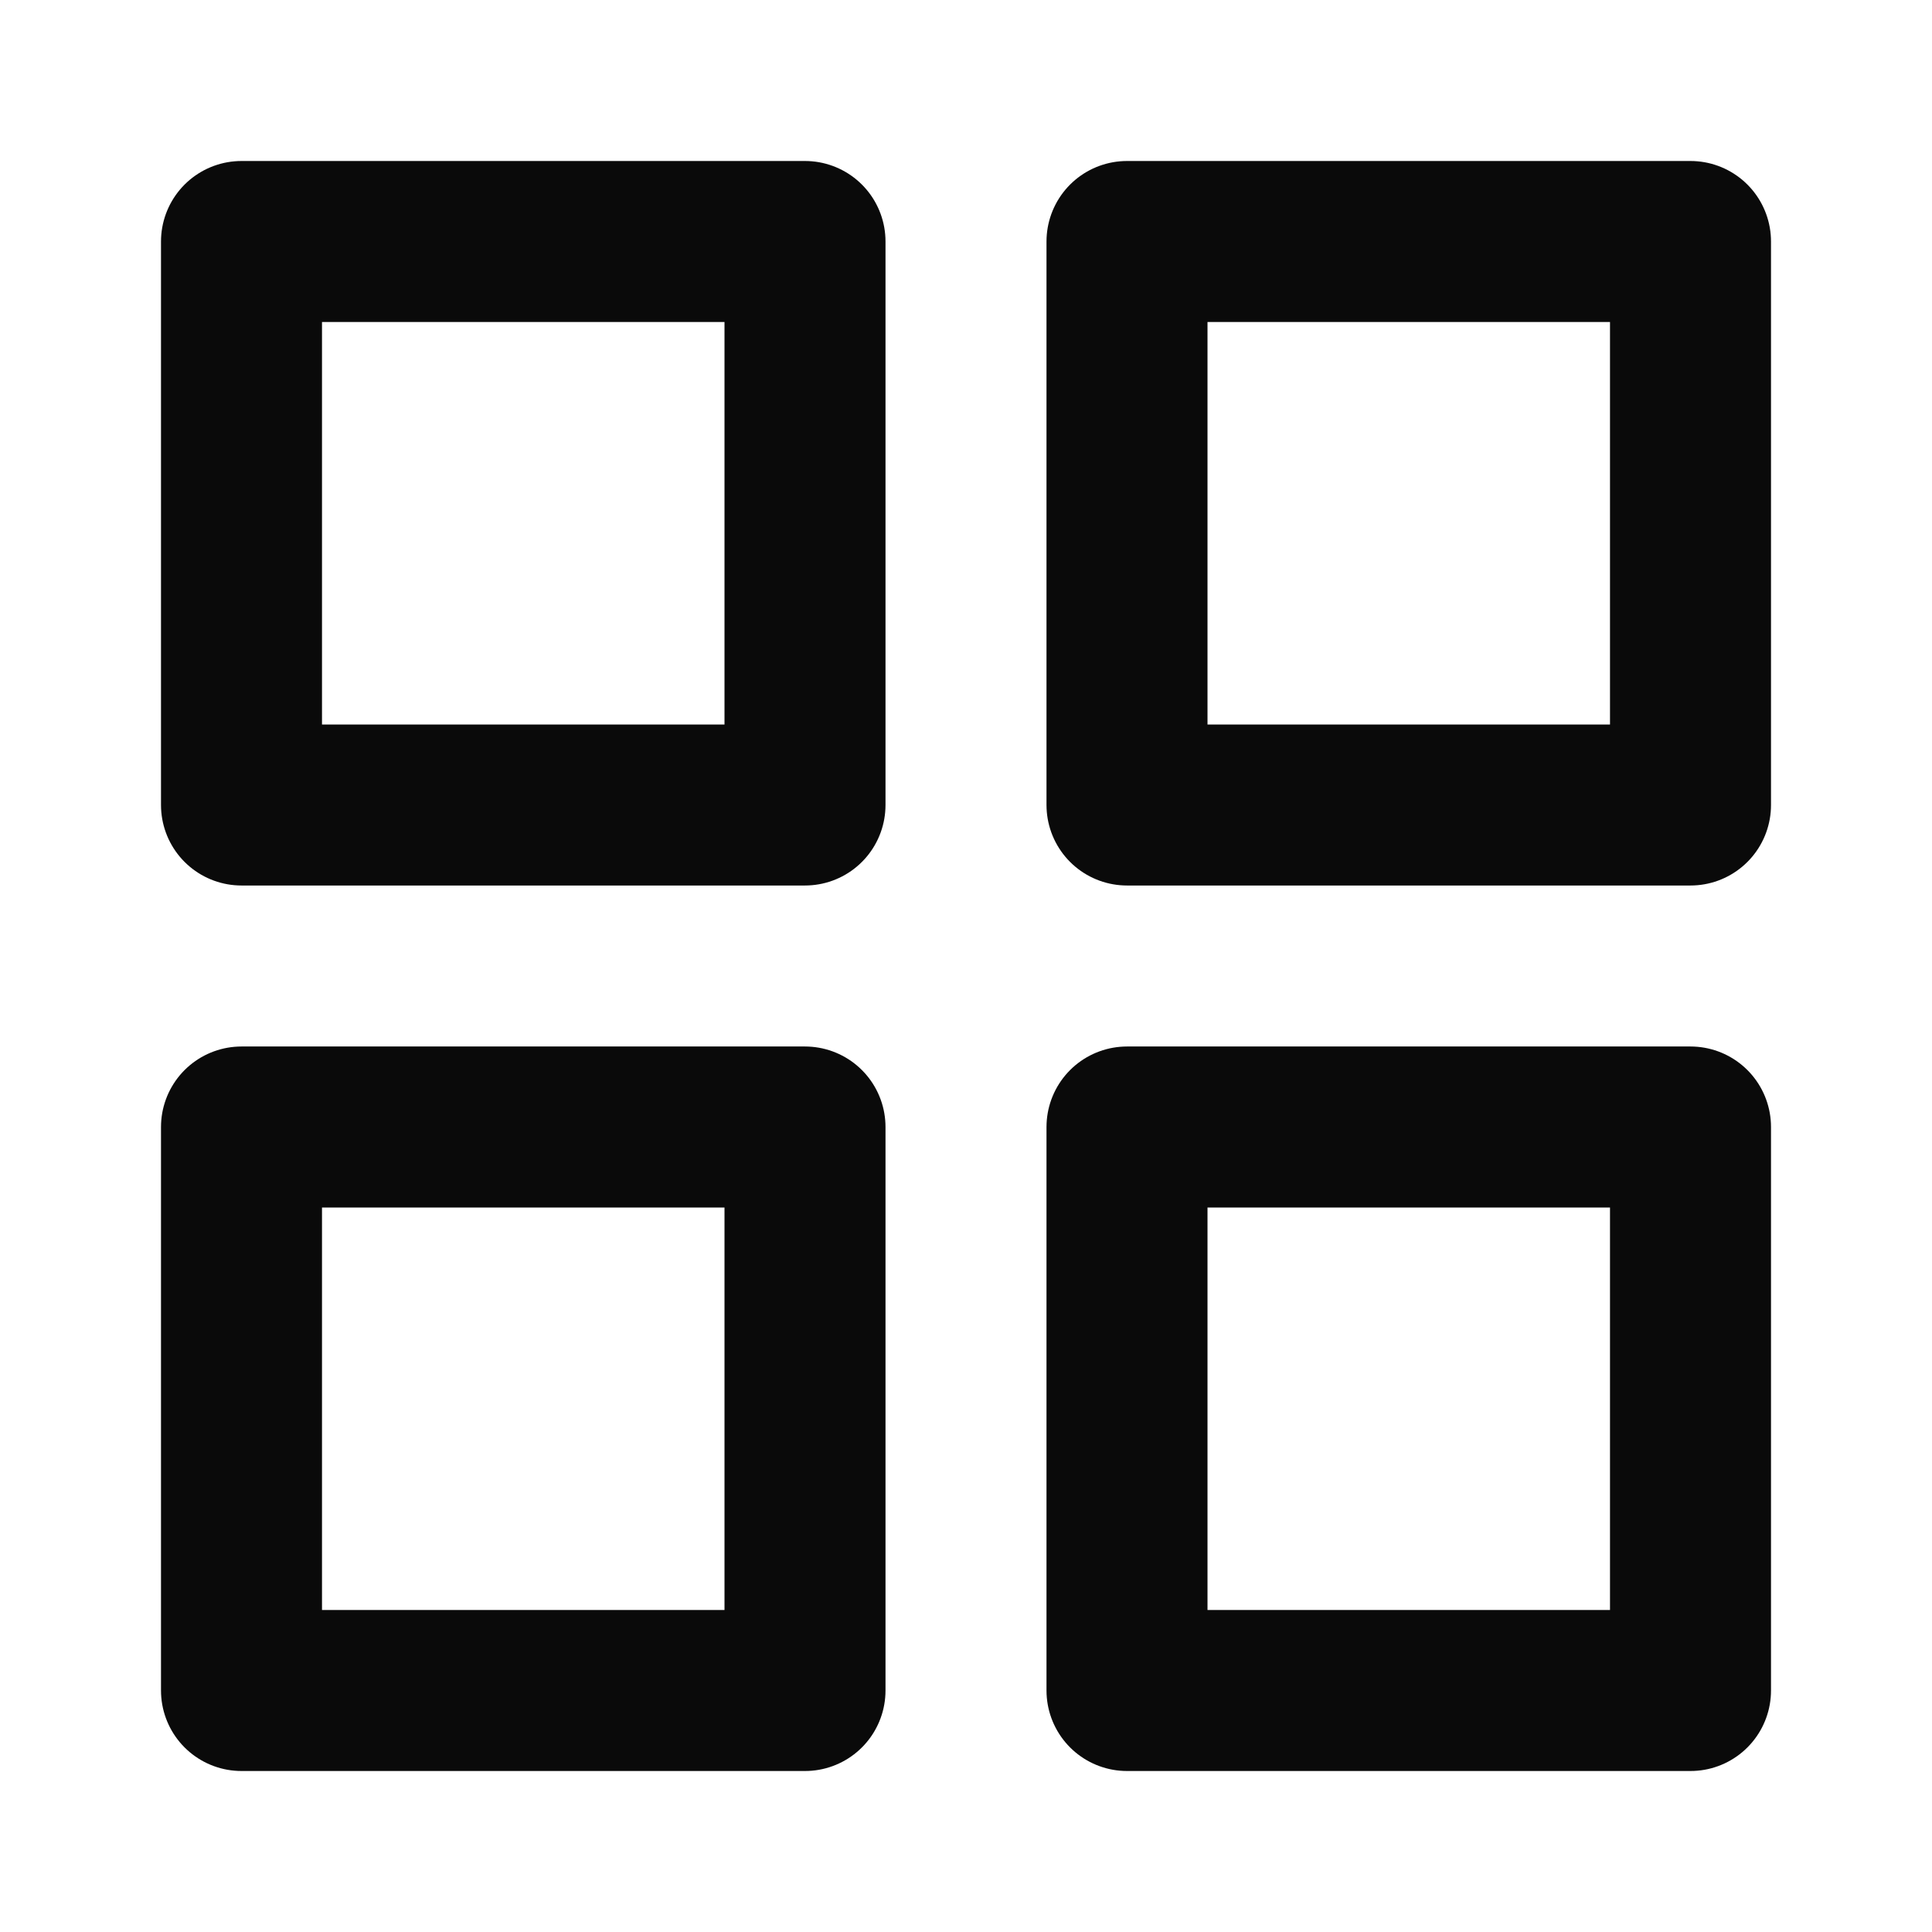
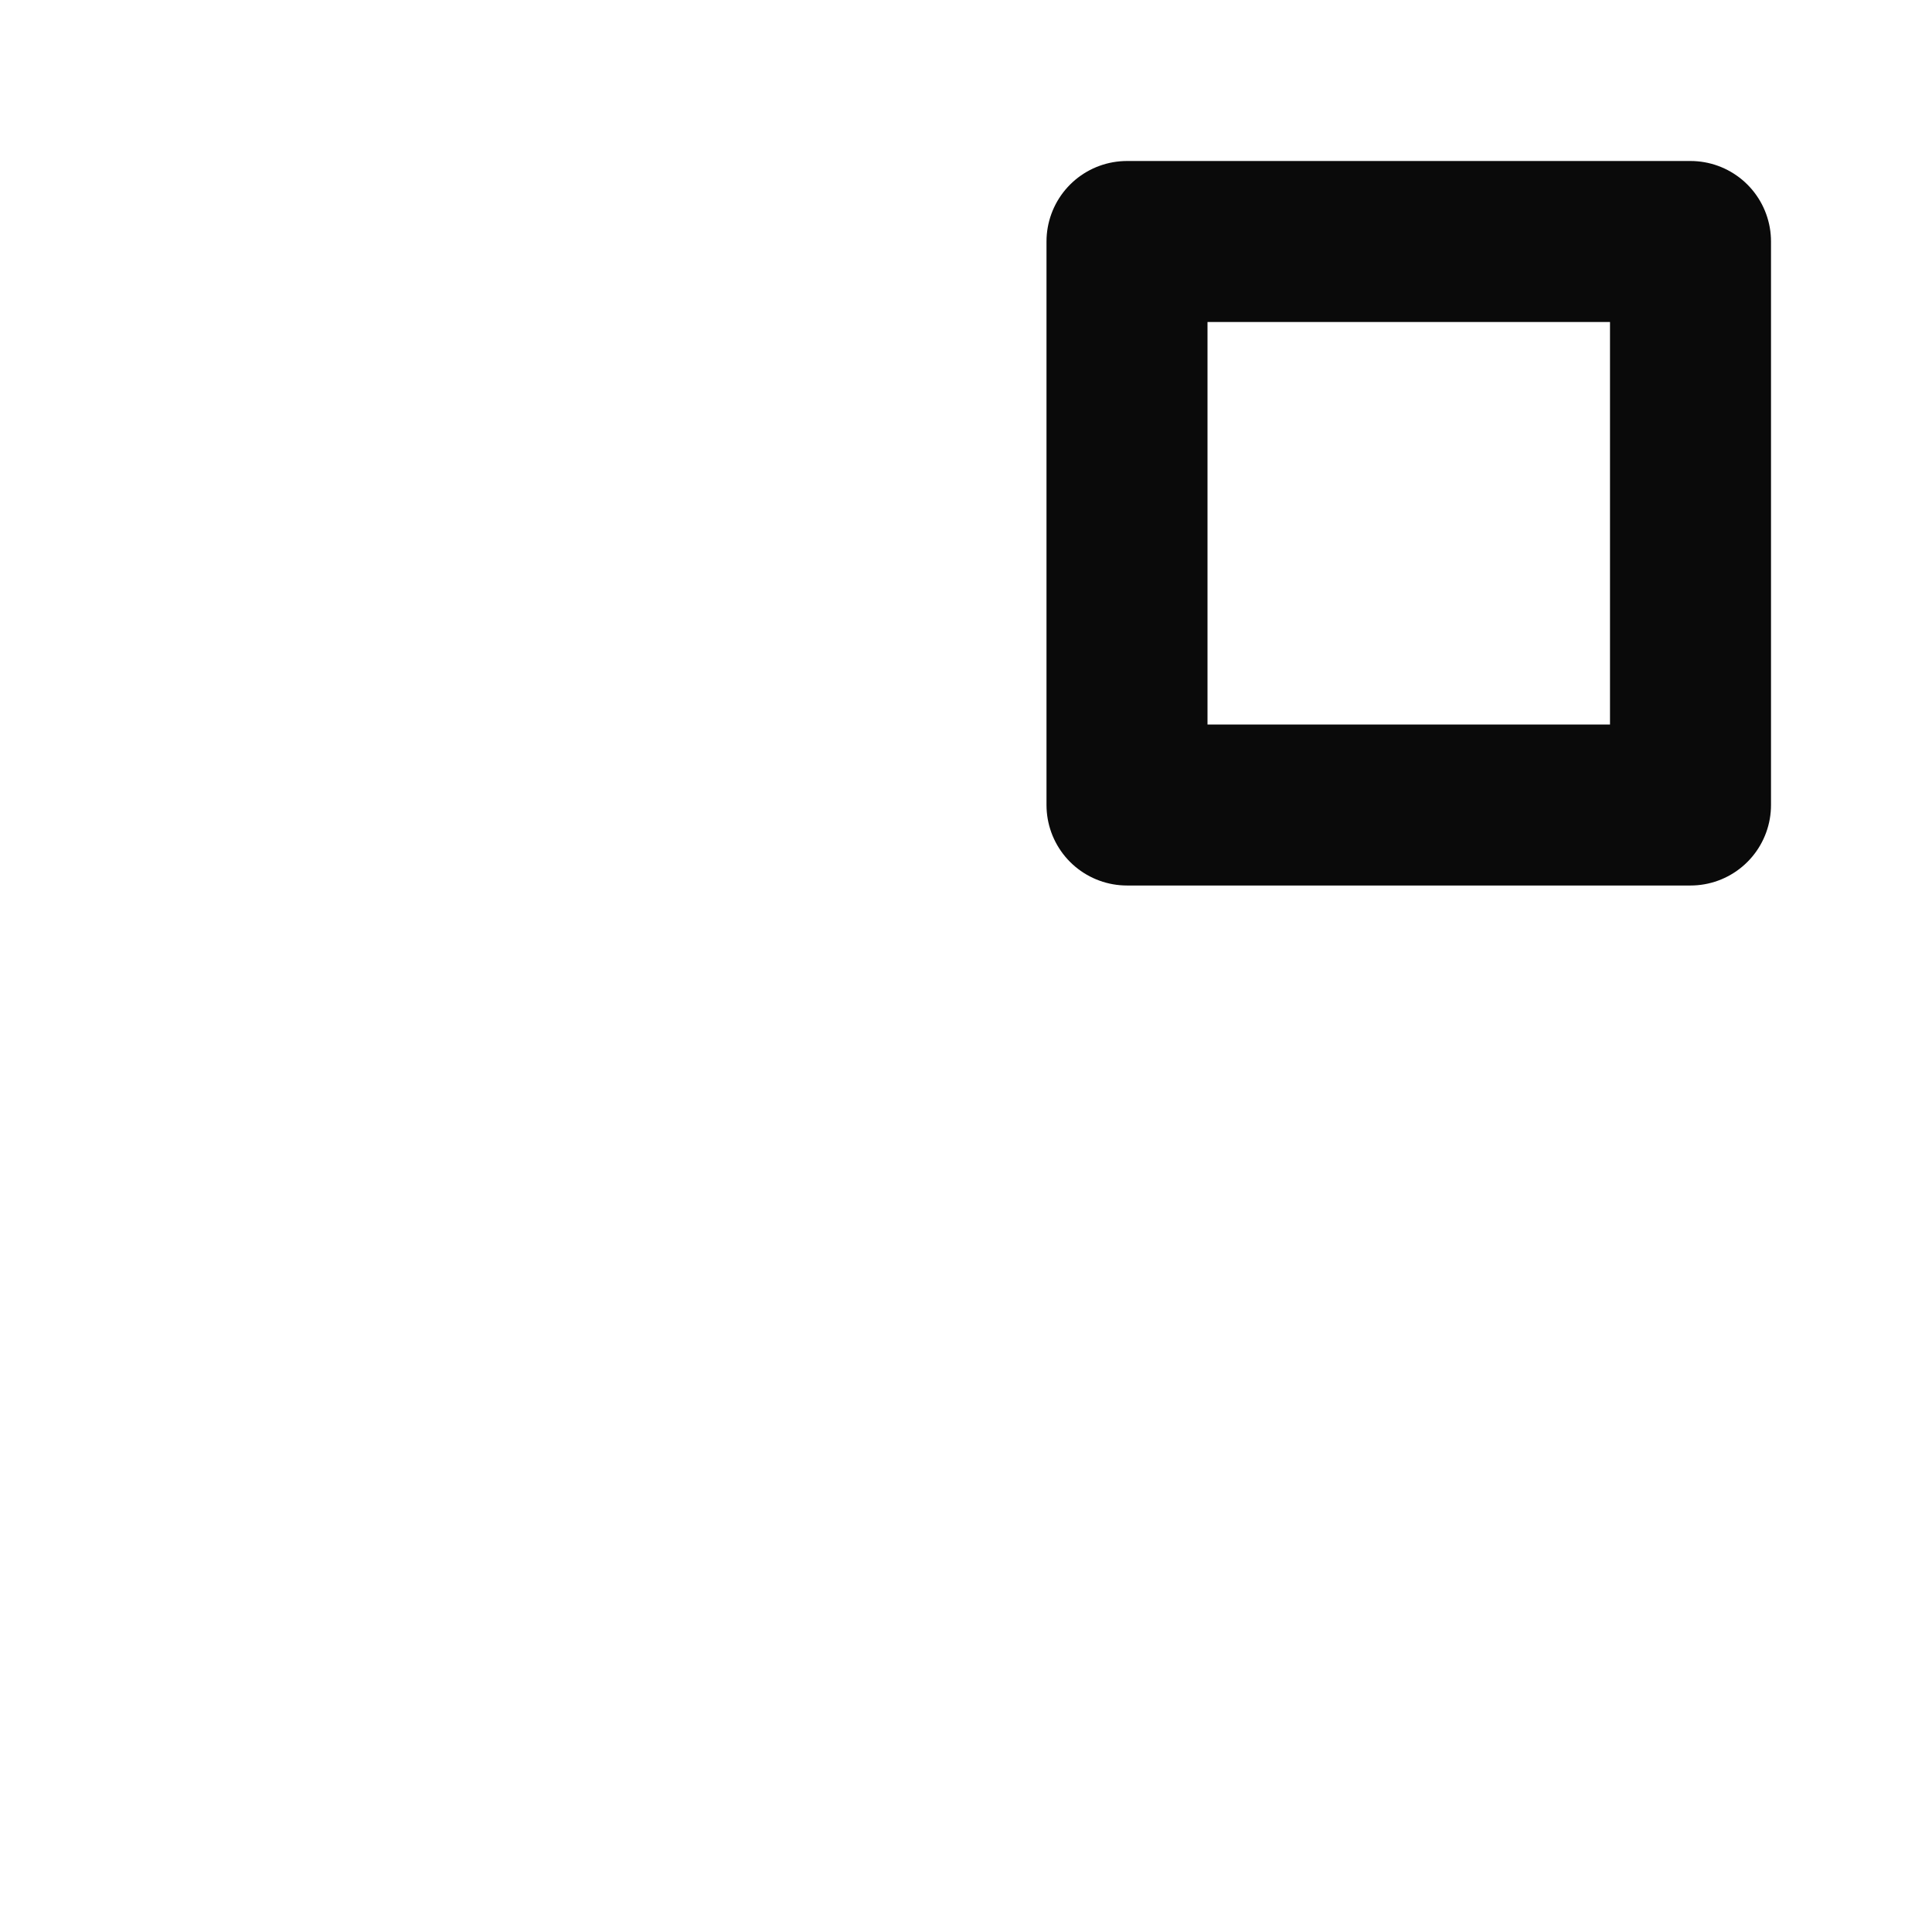
<svg xmlns="http://www.w3.org/2000/svg" width="24" height="24" viewBox="0 0 24 24" fill="none">
-   <path d="M10 3H3V10H10V3Z" stroke="#0A0A0A" stroke-width="2" stroke-linecap="round" stroke-linejoin="round" />
  <path d="M21 3H14V10H21V3Z" stroke="#0A0A0A" stroke-width="2" stroke-linecap="round" stroke-linejoin="round" />
-   <path d="M21 14H14V21H21V14Z" stroke="#0A0A0A" stroke-width="2" stroke-linecap="round" stroke-linejoin="round" />
-   <path d="M10 14H3V21H10V14Z" stroke="#0A0A0A" stroke-width="2" stroke-linecap="round" stroke-linejoin="round" />
</svg>